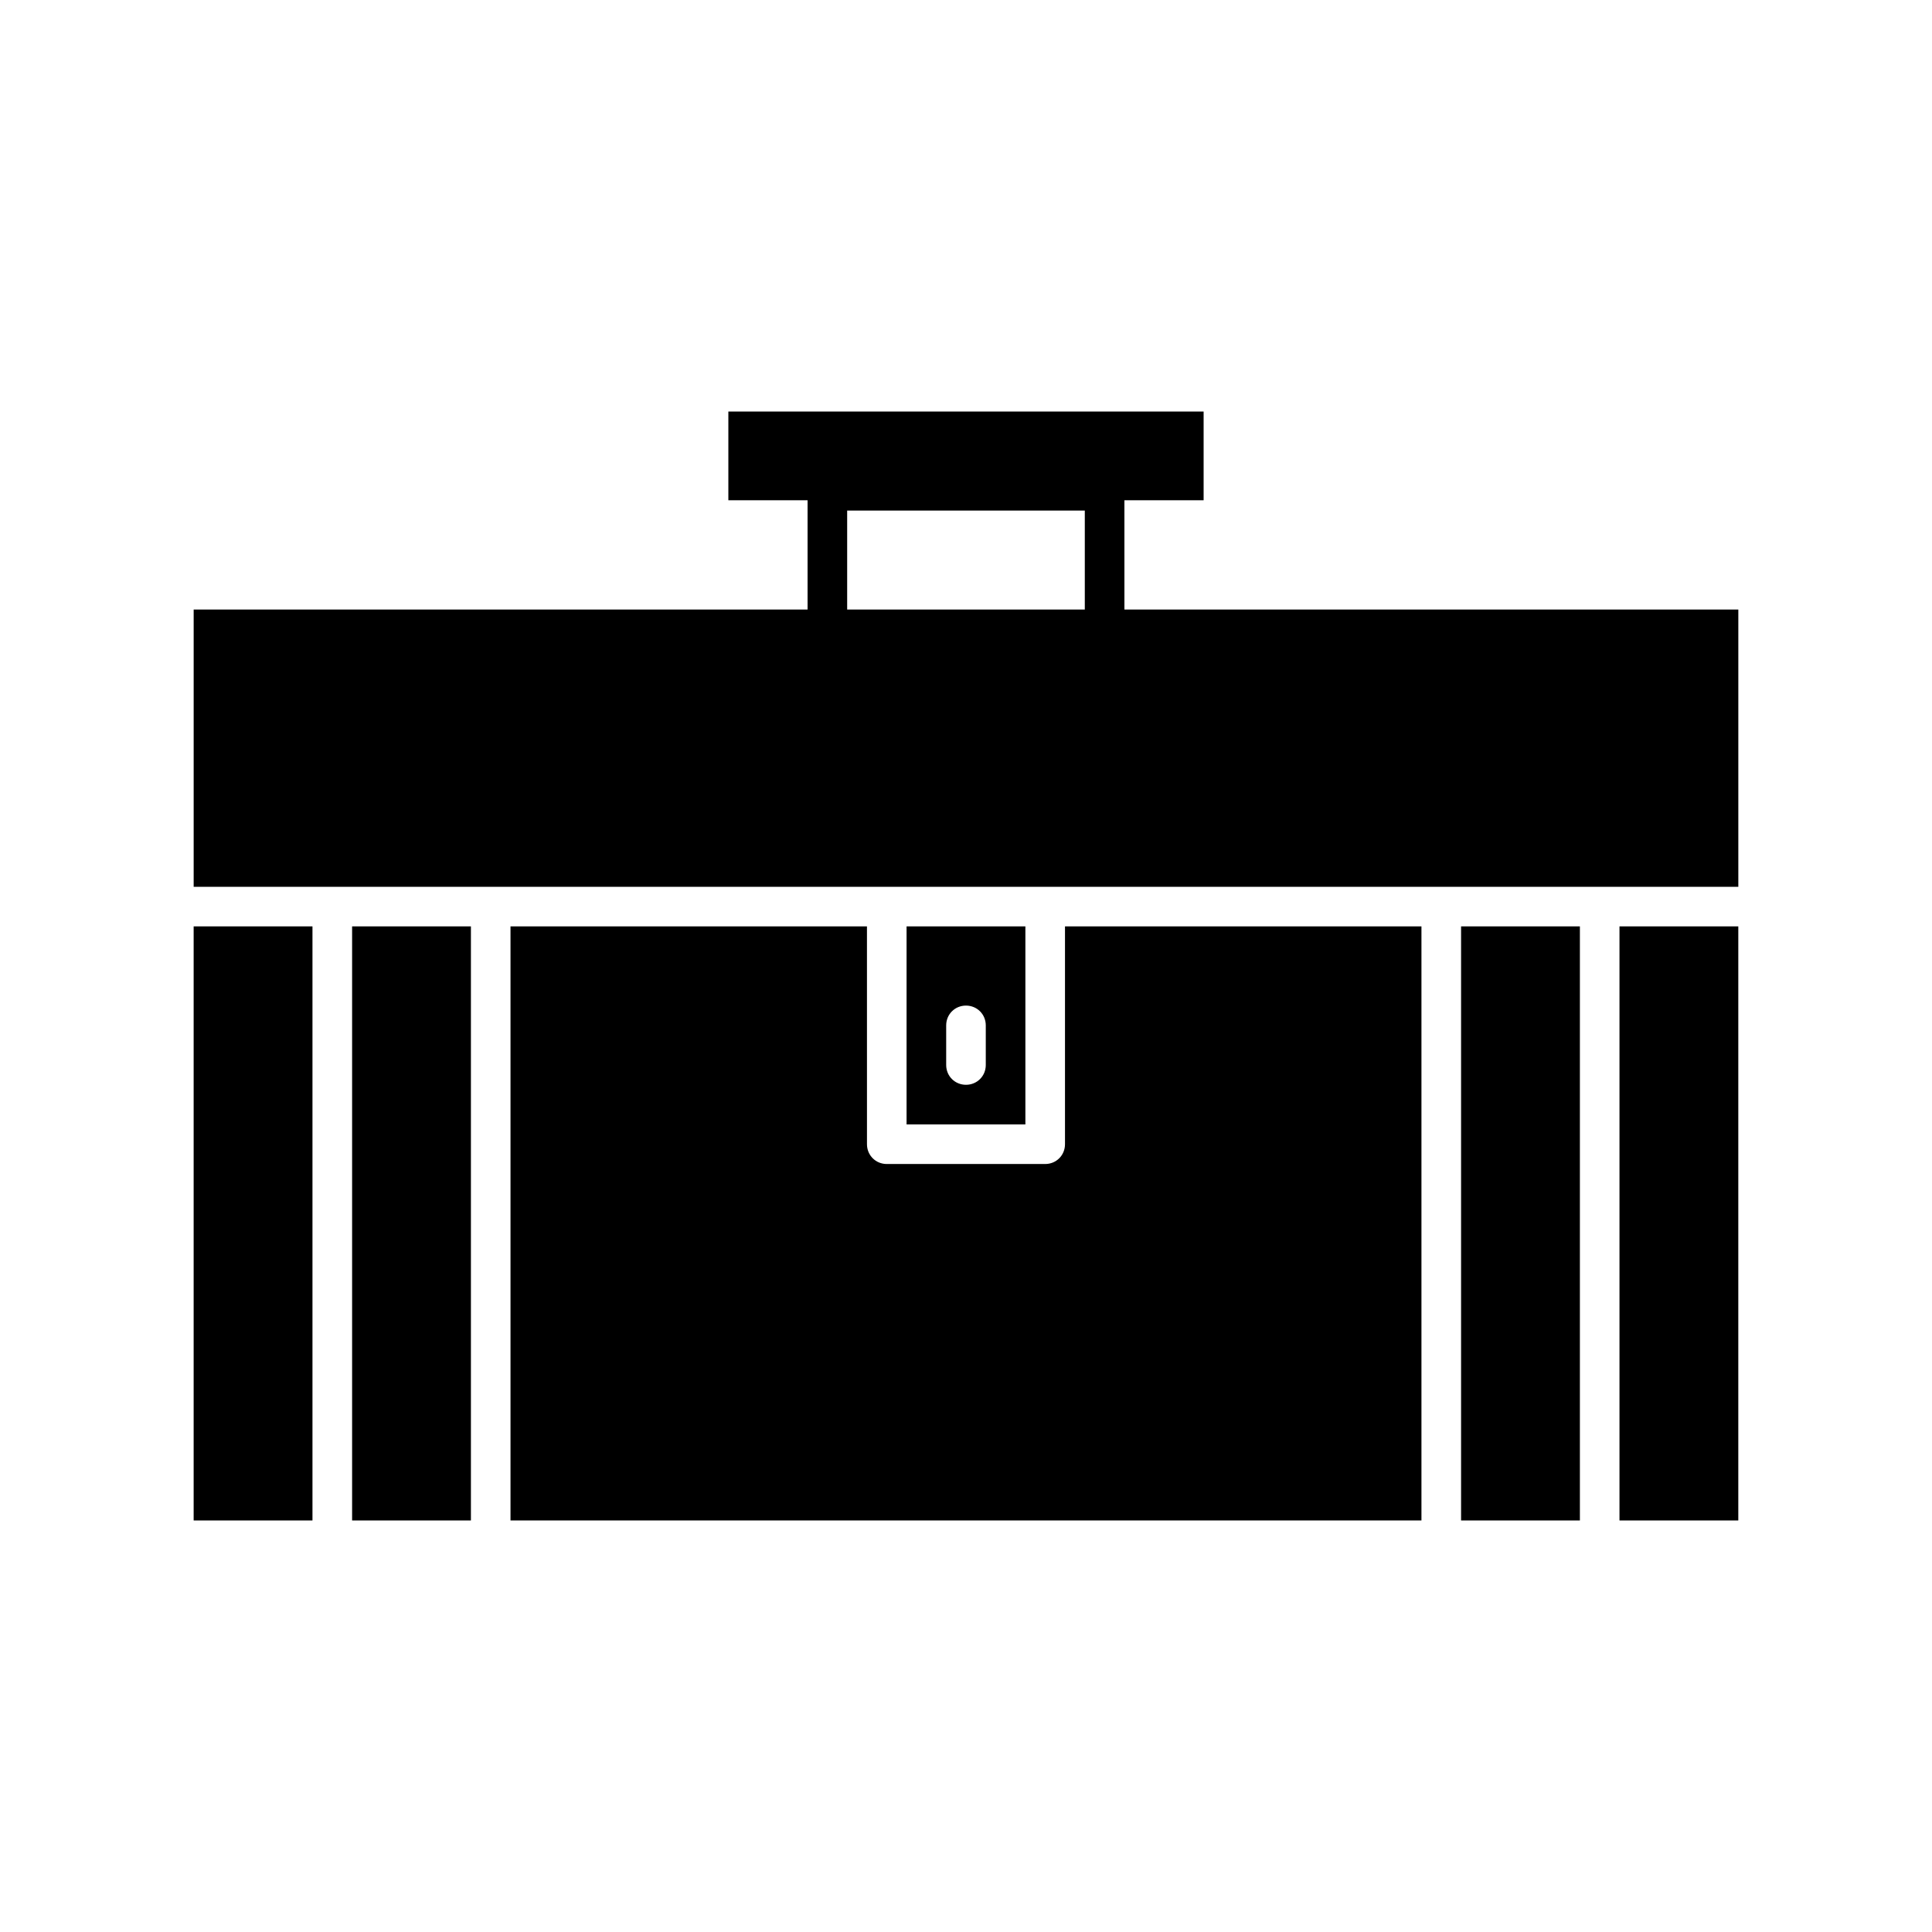
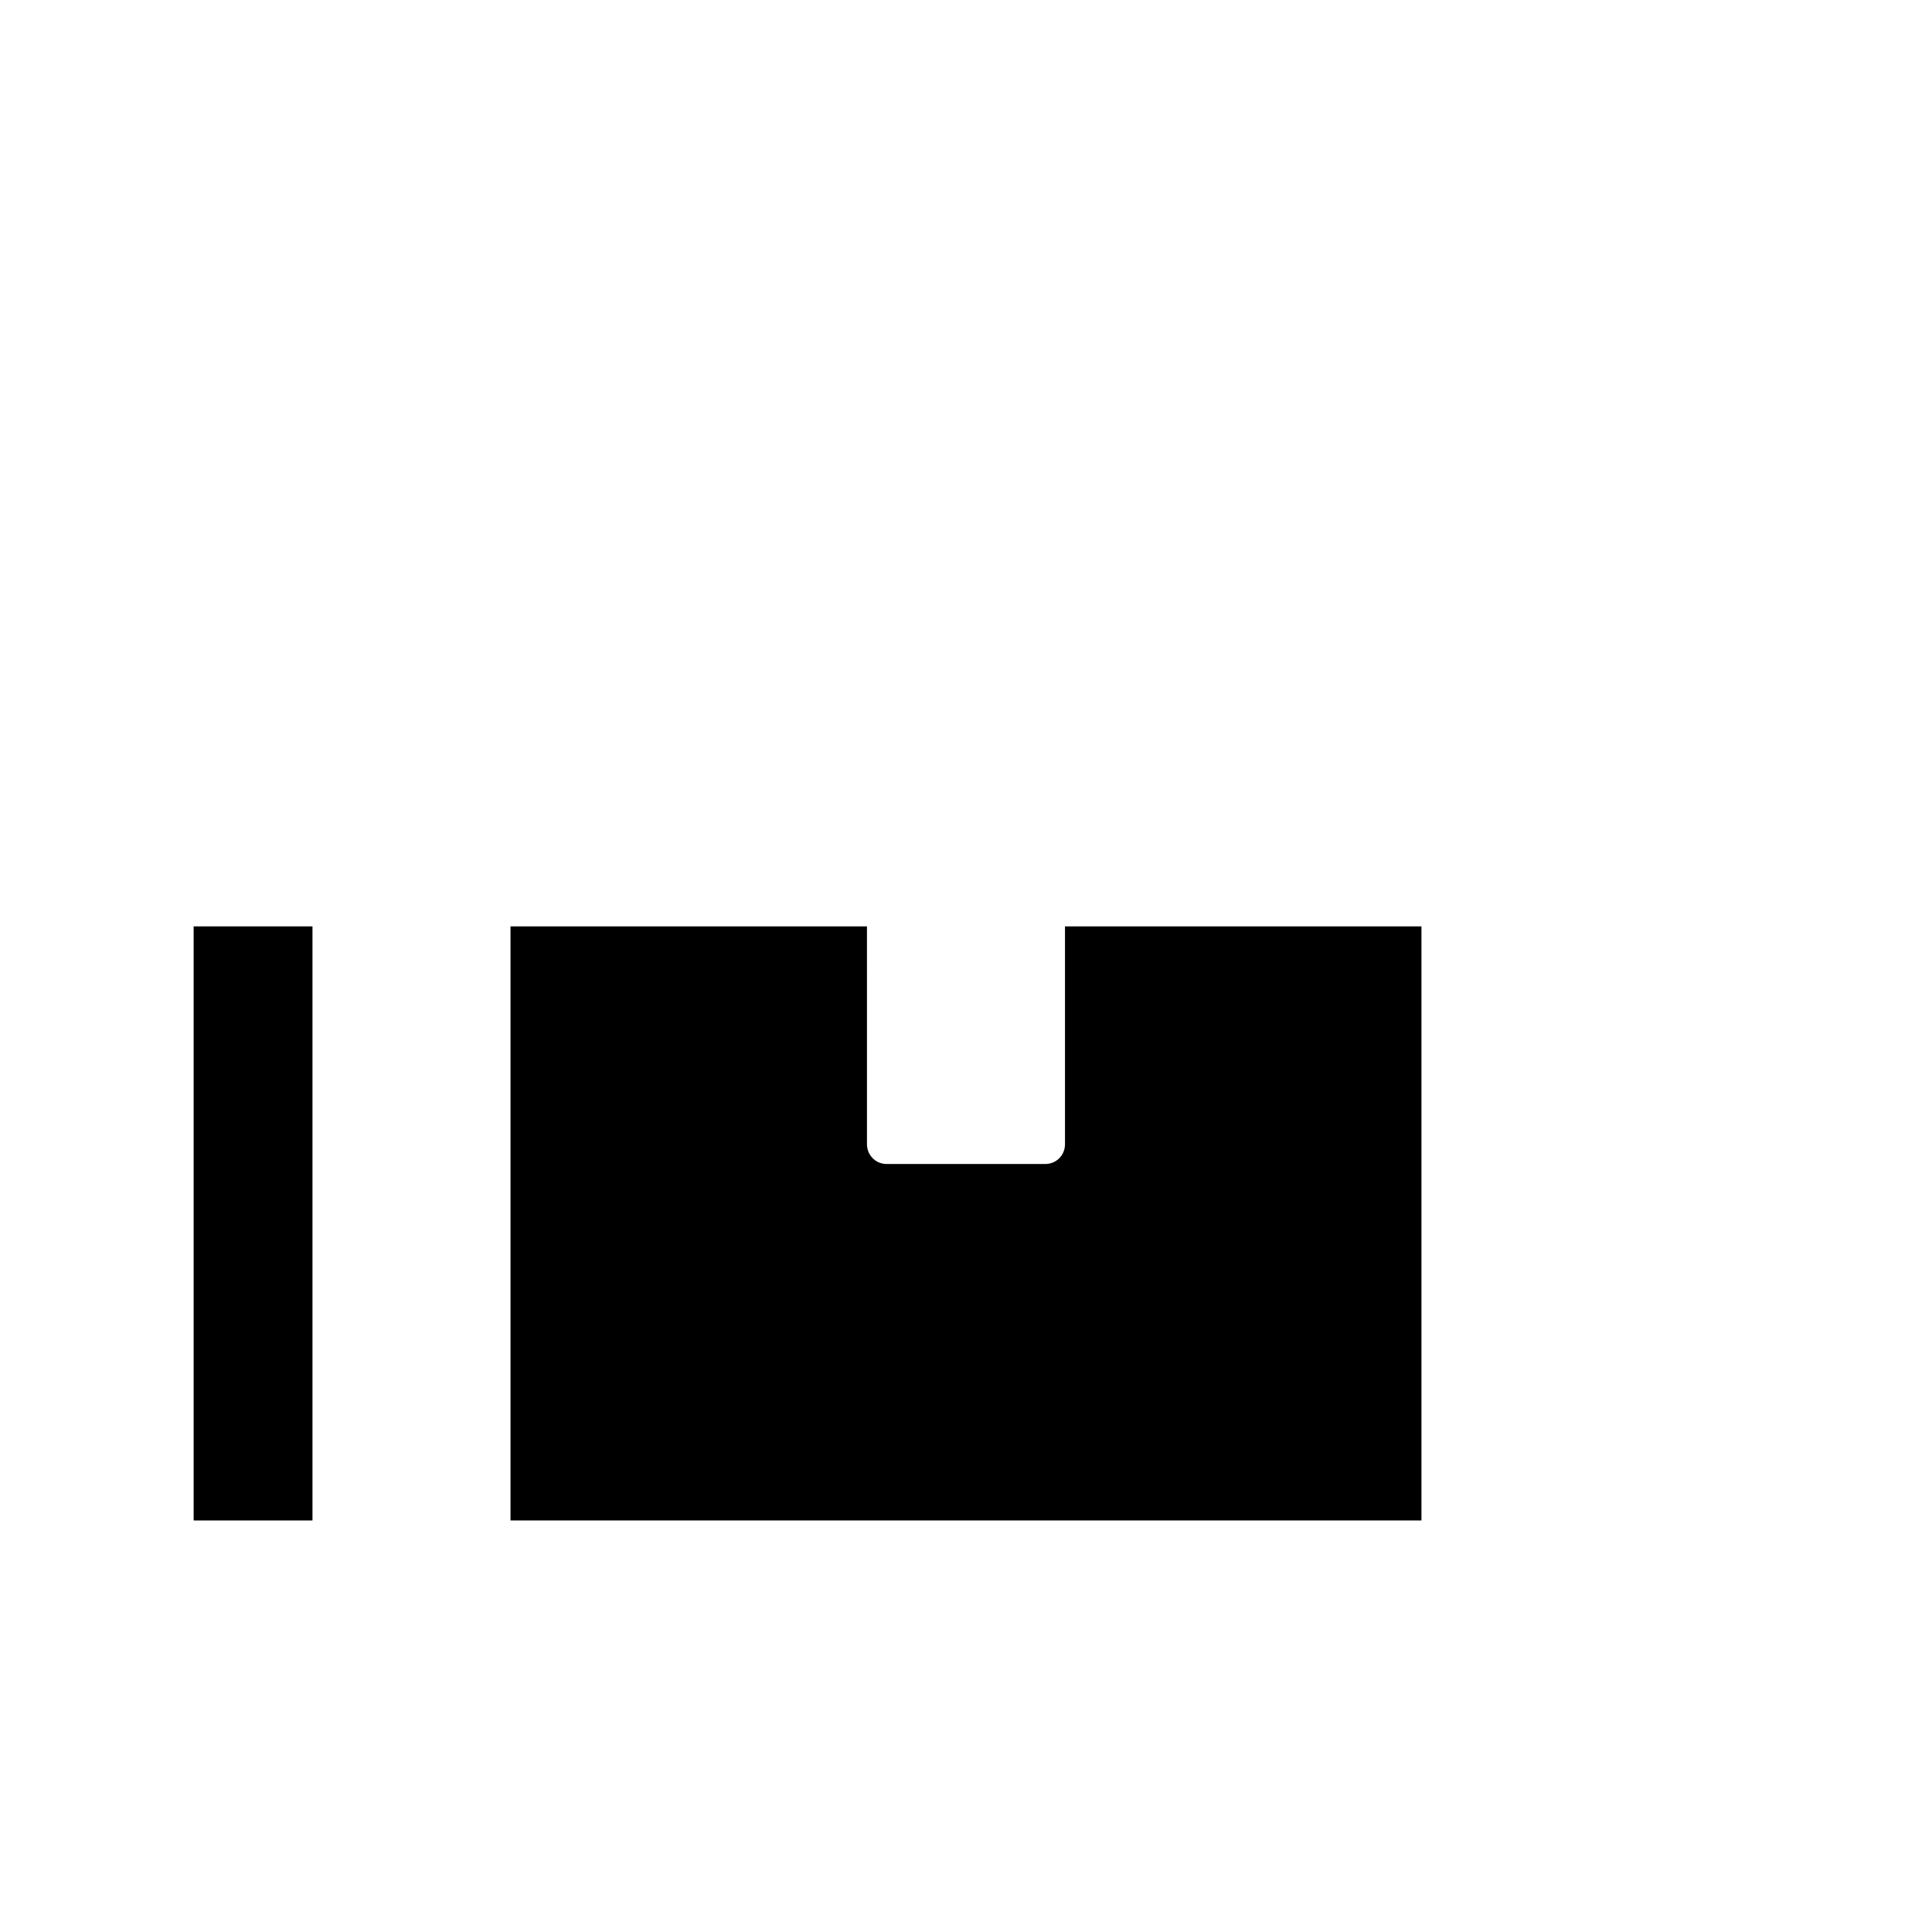
<svg xmlns="http://www.w3.org/2000/svg" fill="#000000" width="800px" height="800px" version="1.1" viewBox="144 144 512 512">
  <g>
    <path d="m195.32 389.5h31.488v157.44h-31.488z" />
-     <path d="m573.18 389.5h31.488v157.44h-31.488z" />
-     <path d="m384.25 389.5v52.48h31.488v-52.48zm20.992 36.734c0 2.938-2.309 5.246-5.246 5.246s-5.246-2.309-5.246-5.246v-10.496c0-2.938 2.309-5.246 5.246-5.246s5.246 2.309 5.246 5.246z" />
    <path d="m279.29 389.5v157.44h241.41v-157.44h-94.465v57.727c0 2.938-2.309 5.246-5.246 5.246h-41.984c-2.938 0-5.246-2.309-5.246-5.246l-0.004-57.727z" />
-     <path d="m531.2 389.5h31.488v157.44h-31.488z" />
-     <path d="m237.31 389.5h31.488v157.44h-31.488z" />
-     <path d="m441.98 276.57h20.992v-23.512h-125.95v23.512h20.992v28.969h-162.69v73.473h409.35v-73.473h-162.69zm-10.496 28.969h-62.977v-26.238h62.977z" />
  </g>
</svg>